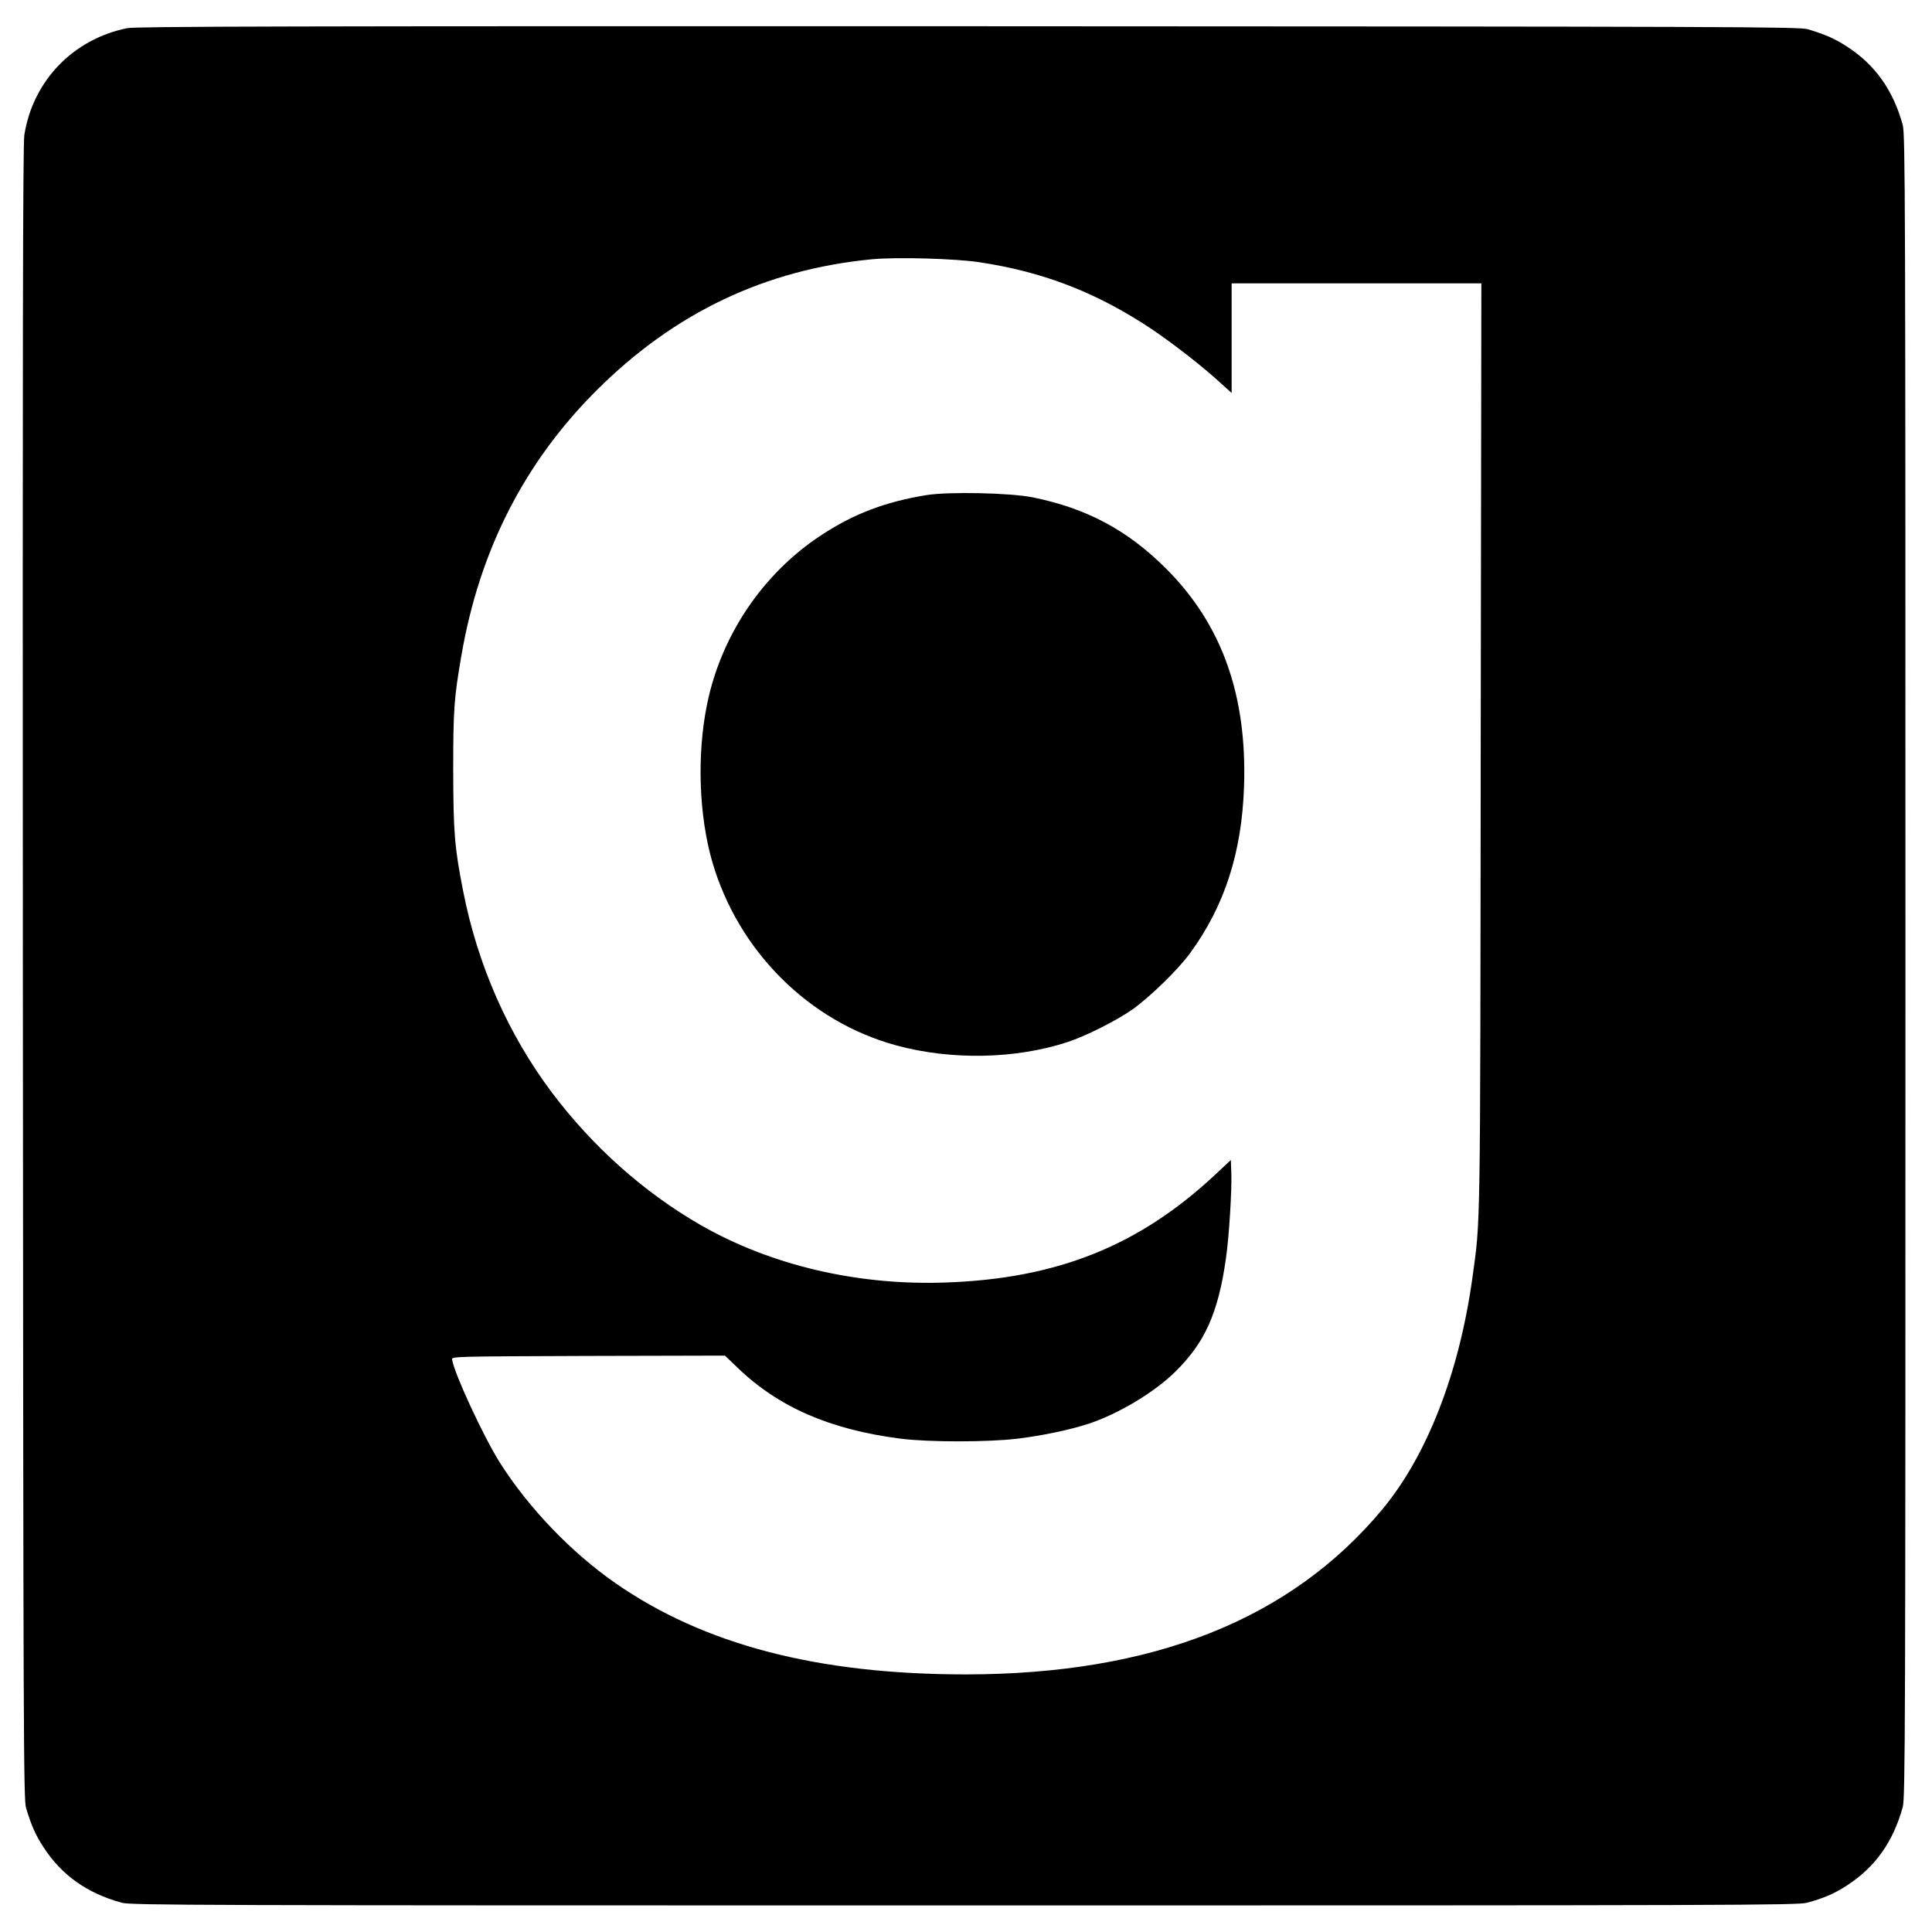
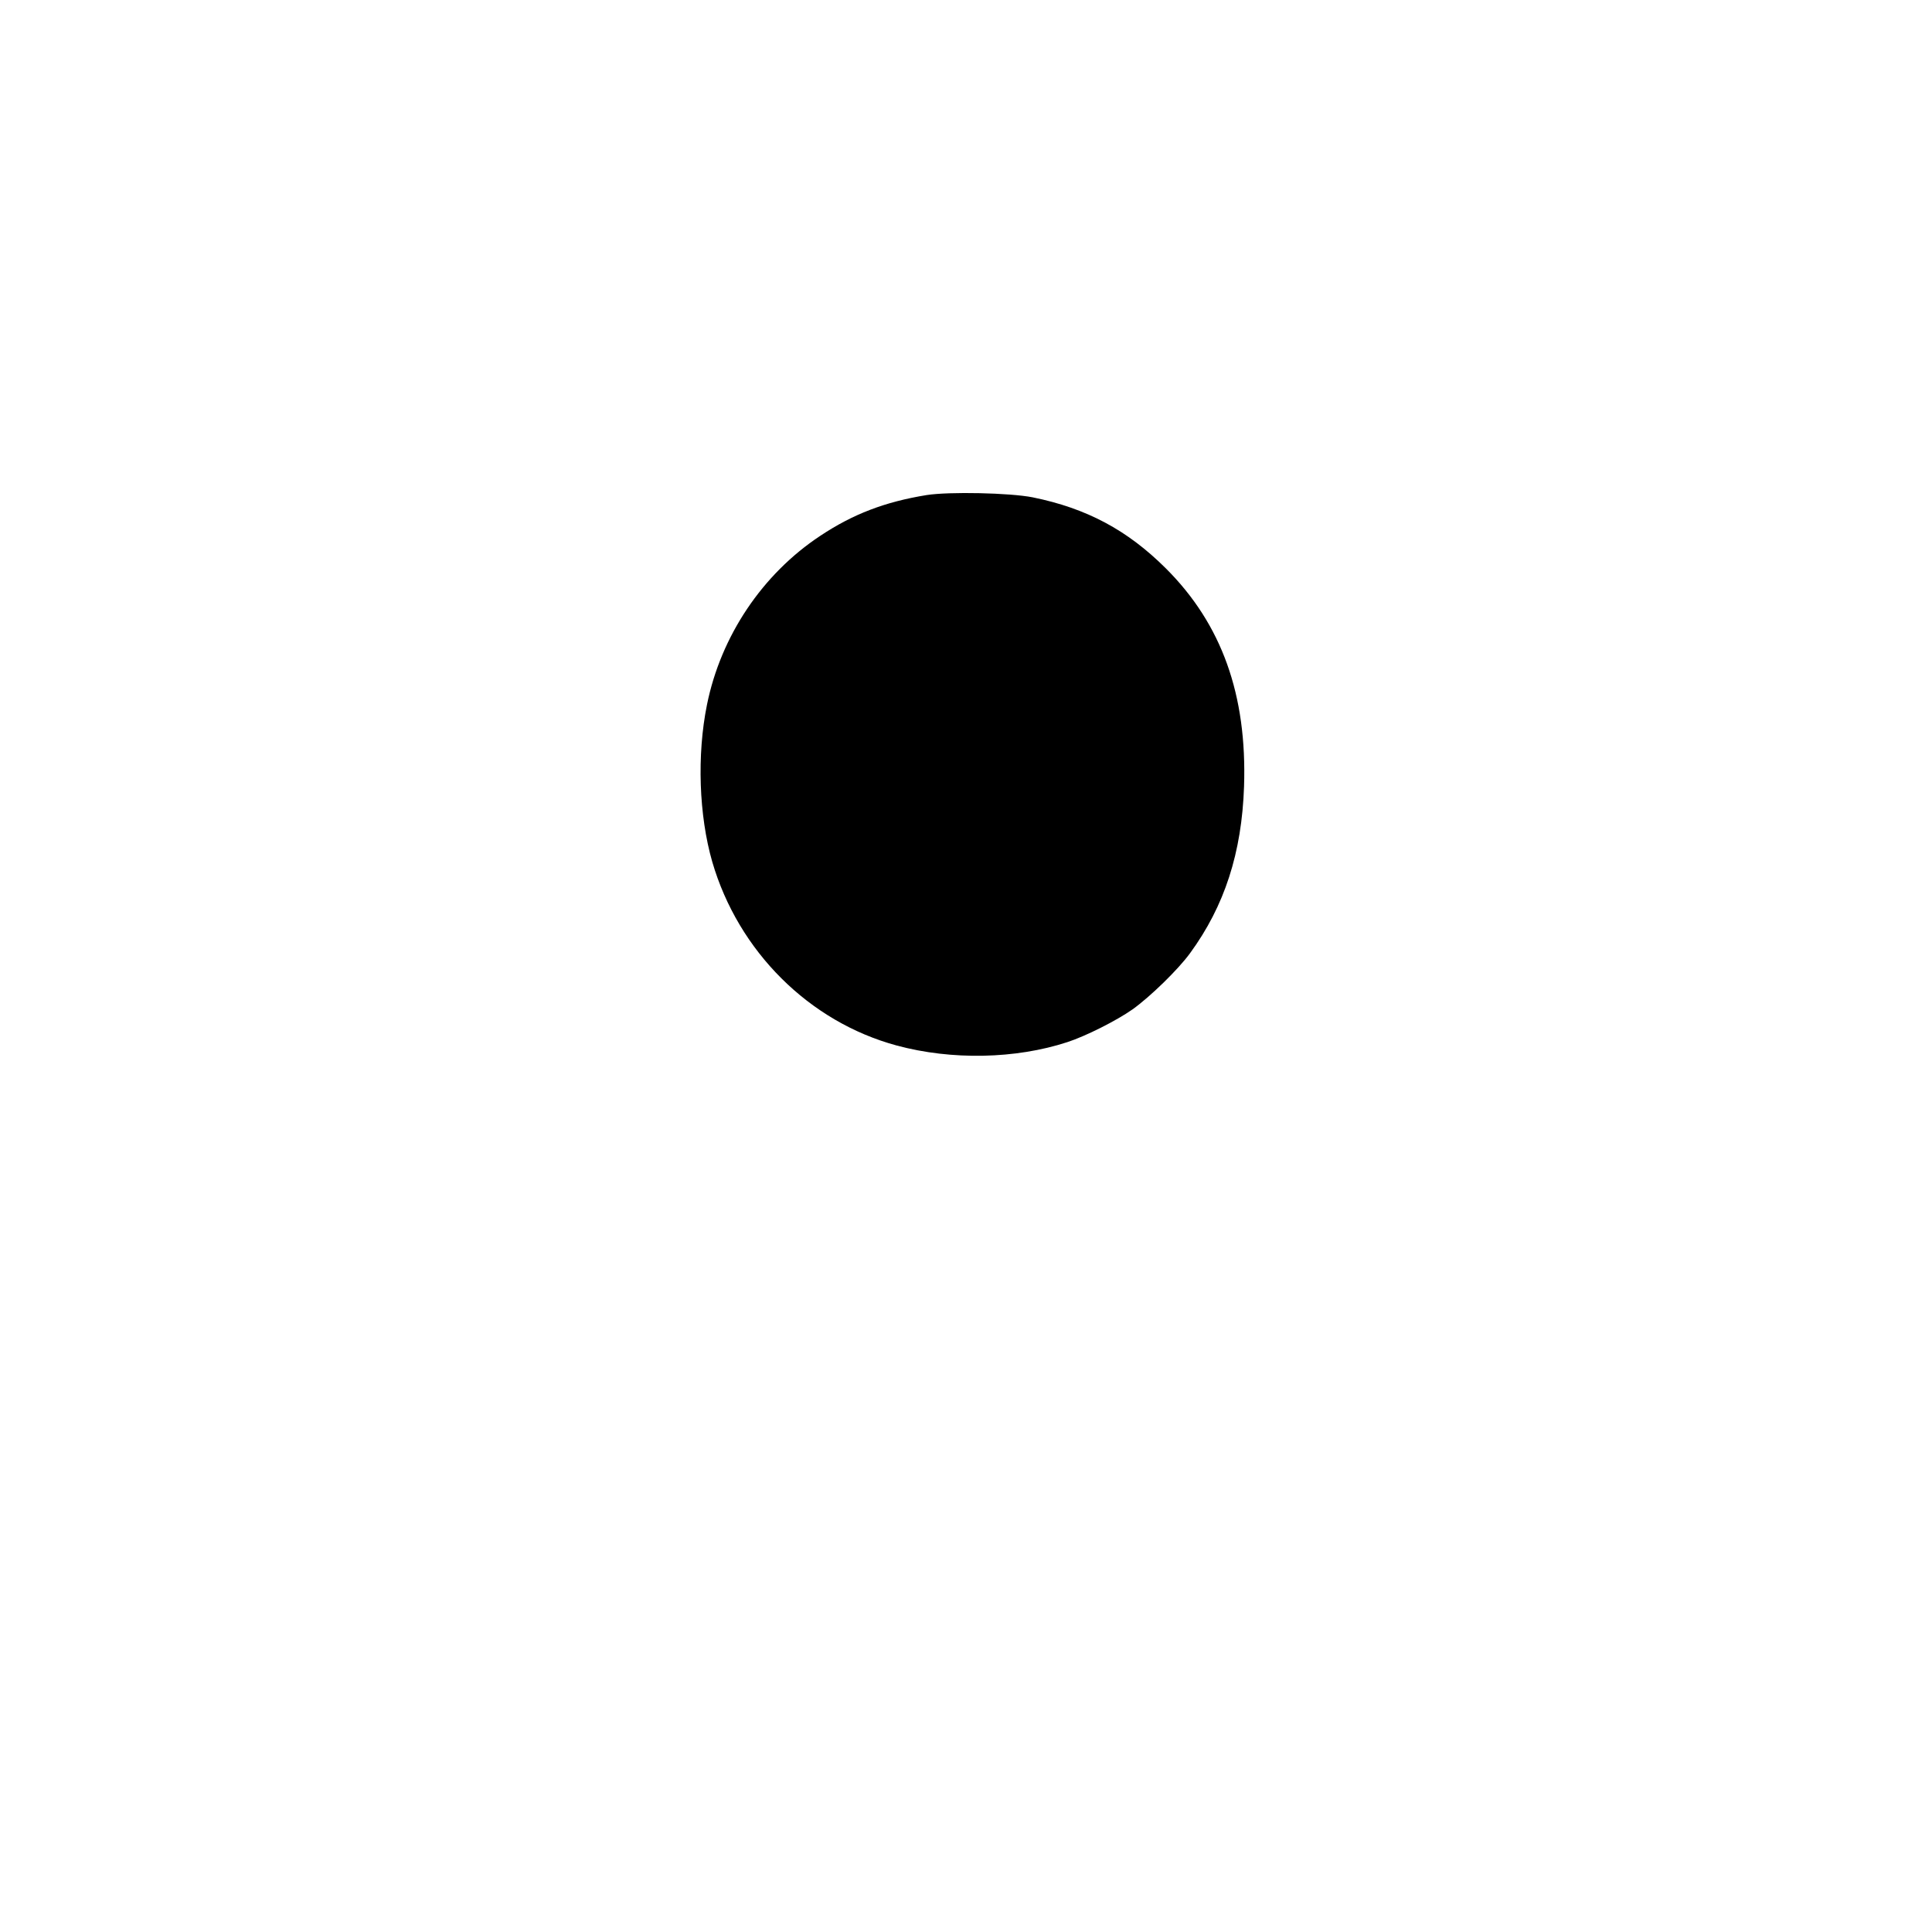
<svg xmlns="http://www.w3.org/2000/svg" version="1" width="1600" height="1600" viewBox="0 0 1200 1200">
-   <path d="M79 17.5C45.3 24.3 20.3 50.4 15.1 84c-.9 5.6-1.1 134.3-.9 520.5.3 476.6.4 513.4 2 518.5 3.3 11 6 17 10.8 24.3 11.3 17.4 26.9 28.5 48.5 34.5 5.6 1.6 43.4 1.7 523.5 1.7s517.9-.1 523.5-1.7c10.6-2.9 17.2-5.8 24.8-10.8 17.4-11.3 28.5-26.9 34.5-48.5 1.6-5.6 1.7-43.4 1.7-522.5s-.1-516.9-1.7-522.5c-6-21.6-17.1-37.2-34.5-48.5-7.3-4.8-13.3-7.5-24.3-10.8-5.1-1.6-41.9-1.7-521.5-1.9-423.2-.1-517.2.1-522.5 1.2zm529.5 145.4c37.5 5.7 68.7 17.3 100.5 37.4 12.9 8 33.3 23.5 45.8 34.6l10.2 9.2V176h155.1l-.4 287.7c-.3 309.6-.1 292.8-5.2 330.2-8.2 59-28.2 110.3-56 143.7-57.1 68.5-142.6 102.3-258.5 102.4-92.1 0-162.7-18.4-217.9-56.8-27.3-19-53.7-46.5-71.6-74.7-10.1-16-28.1-54.8-29.7-64-.3-2 .3-2 84.6-2.3l84.9-.2 7.6 7.3c25.5 24.7 57.7 38.7 101.6 44.3 17.3 2.2 54.1 2.2 72.4 0 14.9-1.8 32.3-5.4 44-9.2 18.6-6.1 41-19.5 54.1-32.4 18.4-18.1 26.6-36.4 31.4-70 2-13.4 3.8-43.2 3.4-53.5l-.3-8-9.5 8.9c-47.4 44.4-98.5 64.9-168 67.2-54.6 1.9-108.2-10.7-151.8-35.7-35.1-20.2-66.7-48.3-92.1-81.9-27.4-36.4-46.5-79.6-55.5-125.9-5.3-27-6-36.1-6.1-74.6 0-37.8.5-44.8 5.1-71.4 11.2-65.2 39.1-119.9 83.9-164.6 48.4-48.3 104.9-75.2 171.5-81.5 15.4-1.4 51.5-.4 66.5 1.9z" />
  <path d="M575.5 307.5c-25.8 4.2-45.7 11.8-66 25.3-36 23.8-61.8 62.3-70.4 105-6.3 31.1-5 68.7 3.3 97.5 16.2 55.6 60.2 99.4 114.6 114.1 34.1 9.2 73.8 8.4 105.9-2.1 11.4-3.7 30.5-13.3 40.6-20.4 10.9-7.8 28.3-24.7 35.7-34.9 21.4-29.3 32.1-62.3 33.5-103.5 1.9-56.9-13.8-100.8-48.6-135.5-23.9-23.8-49.2-37.3-82.7-44.1-14.2-2.8-51.8-3.6-65.9-1.4z" />
</svg>